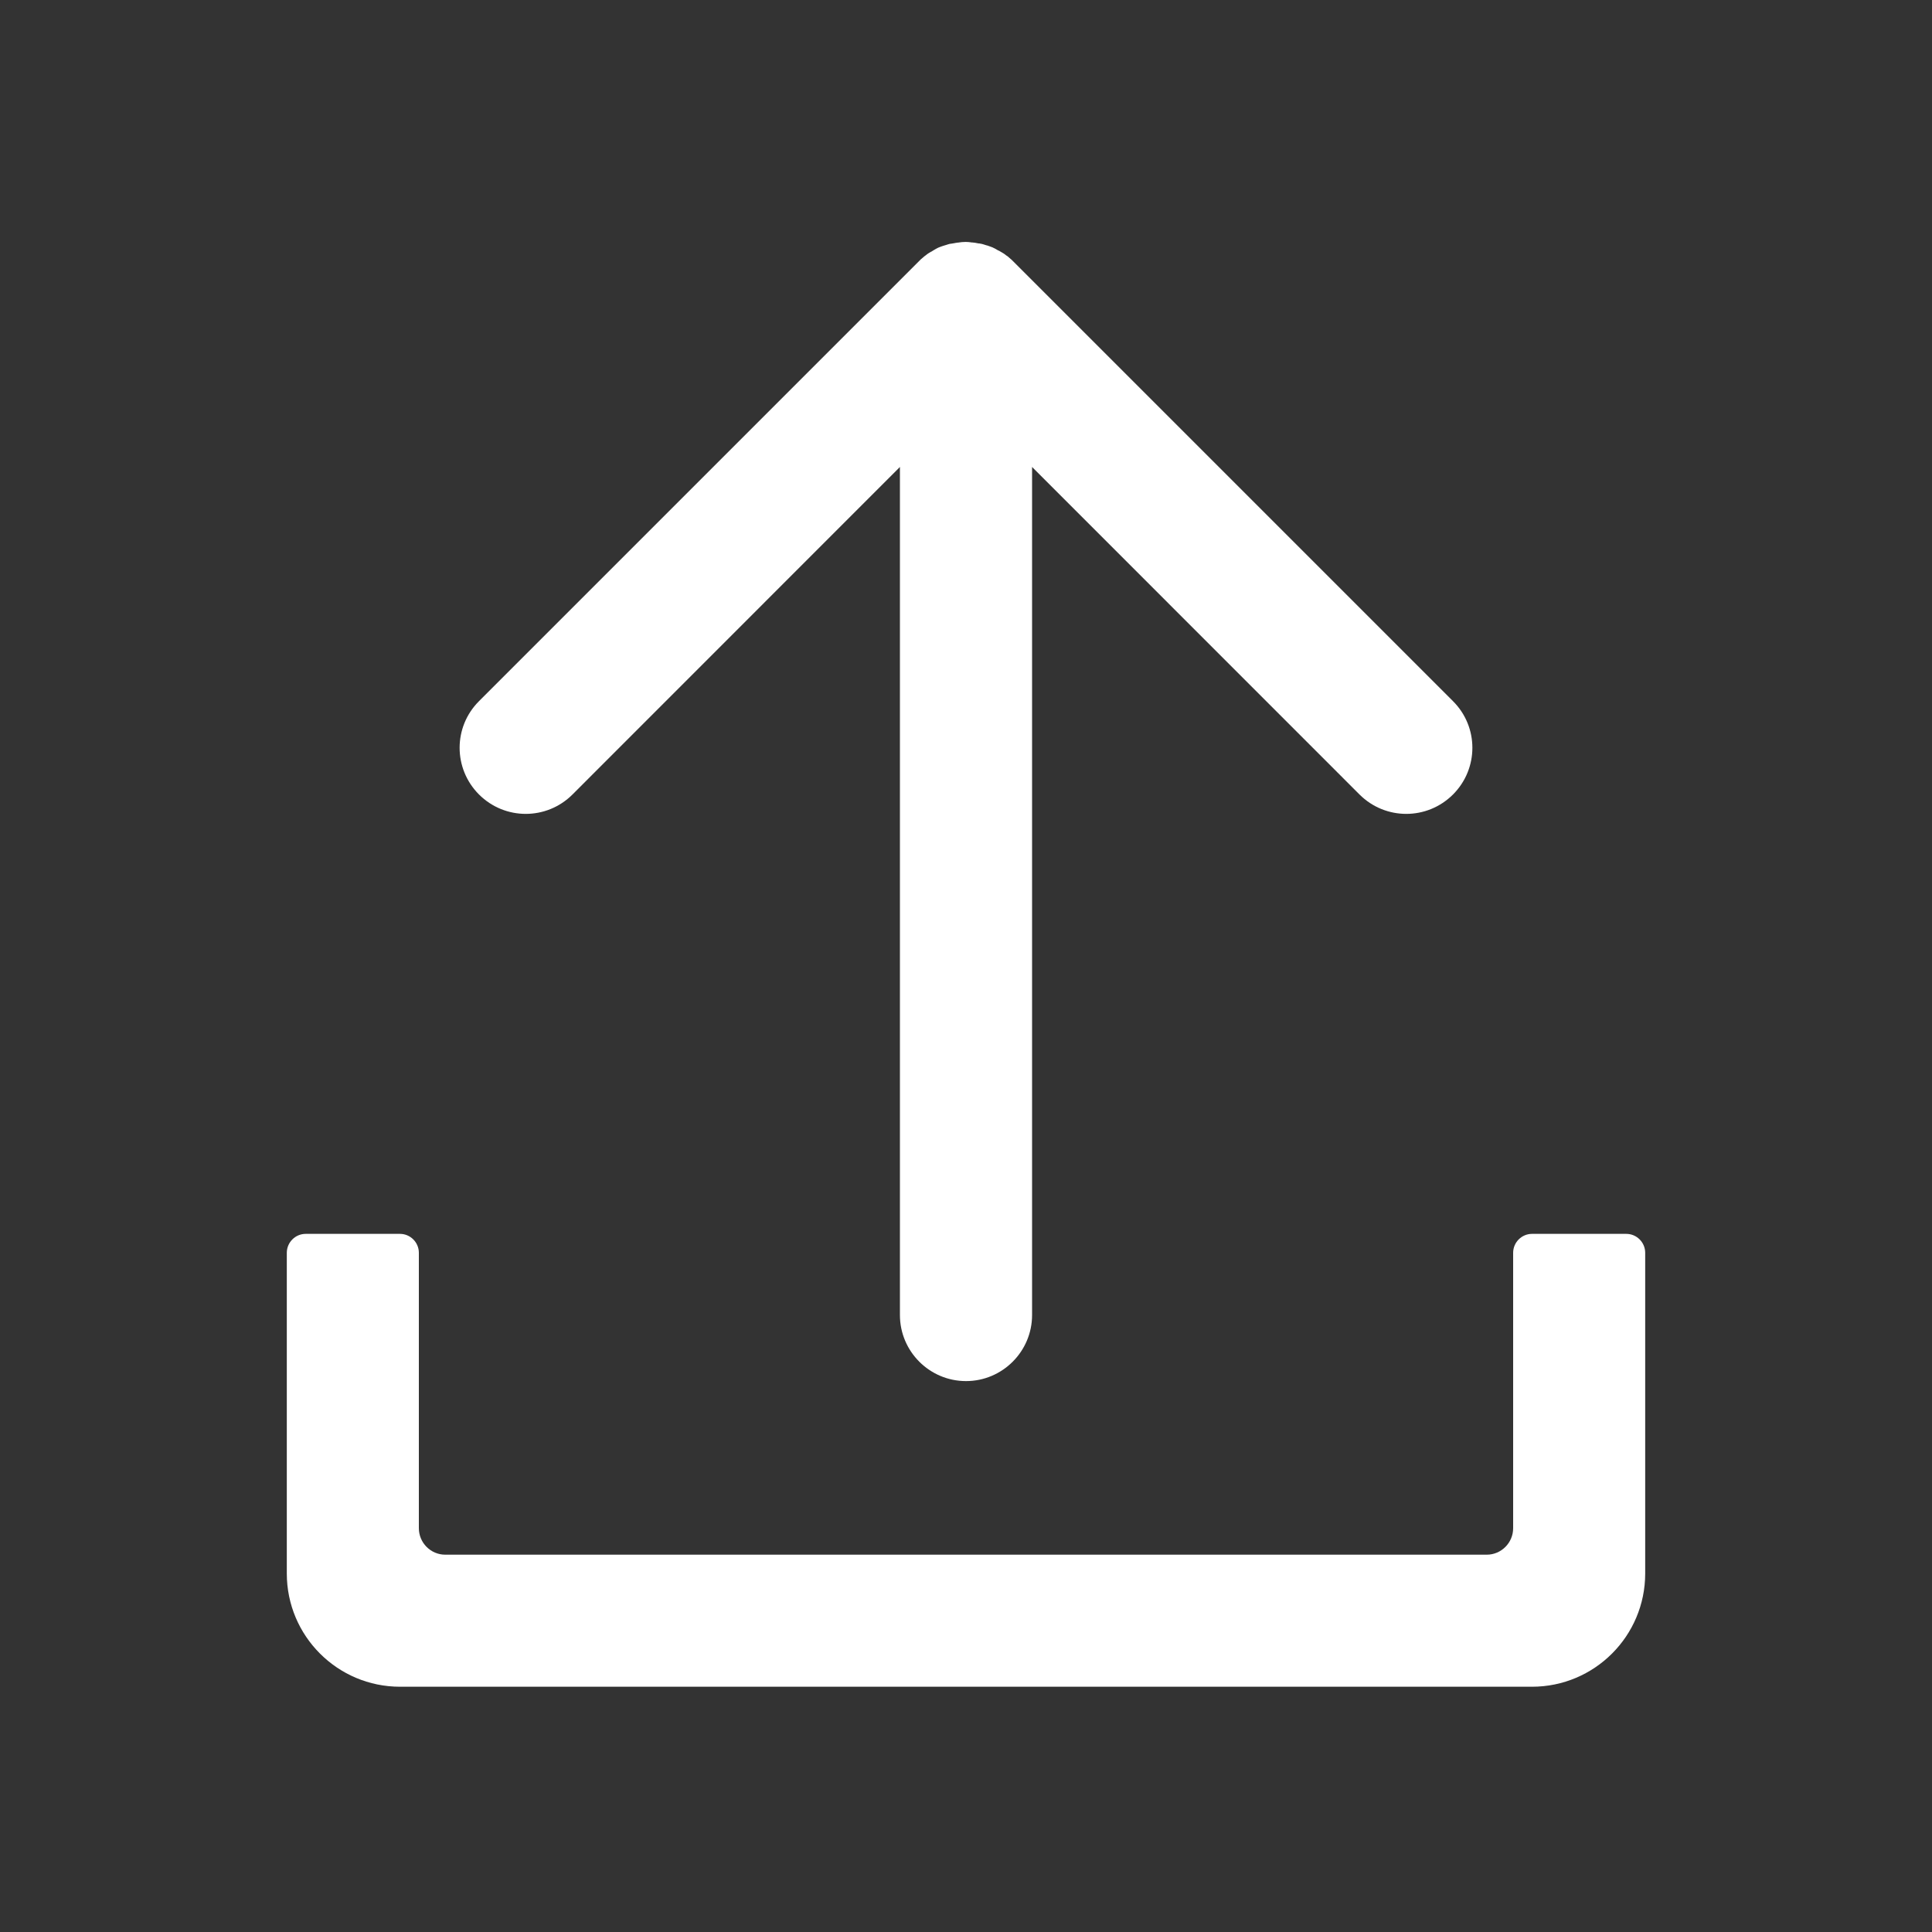
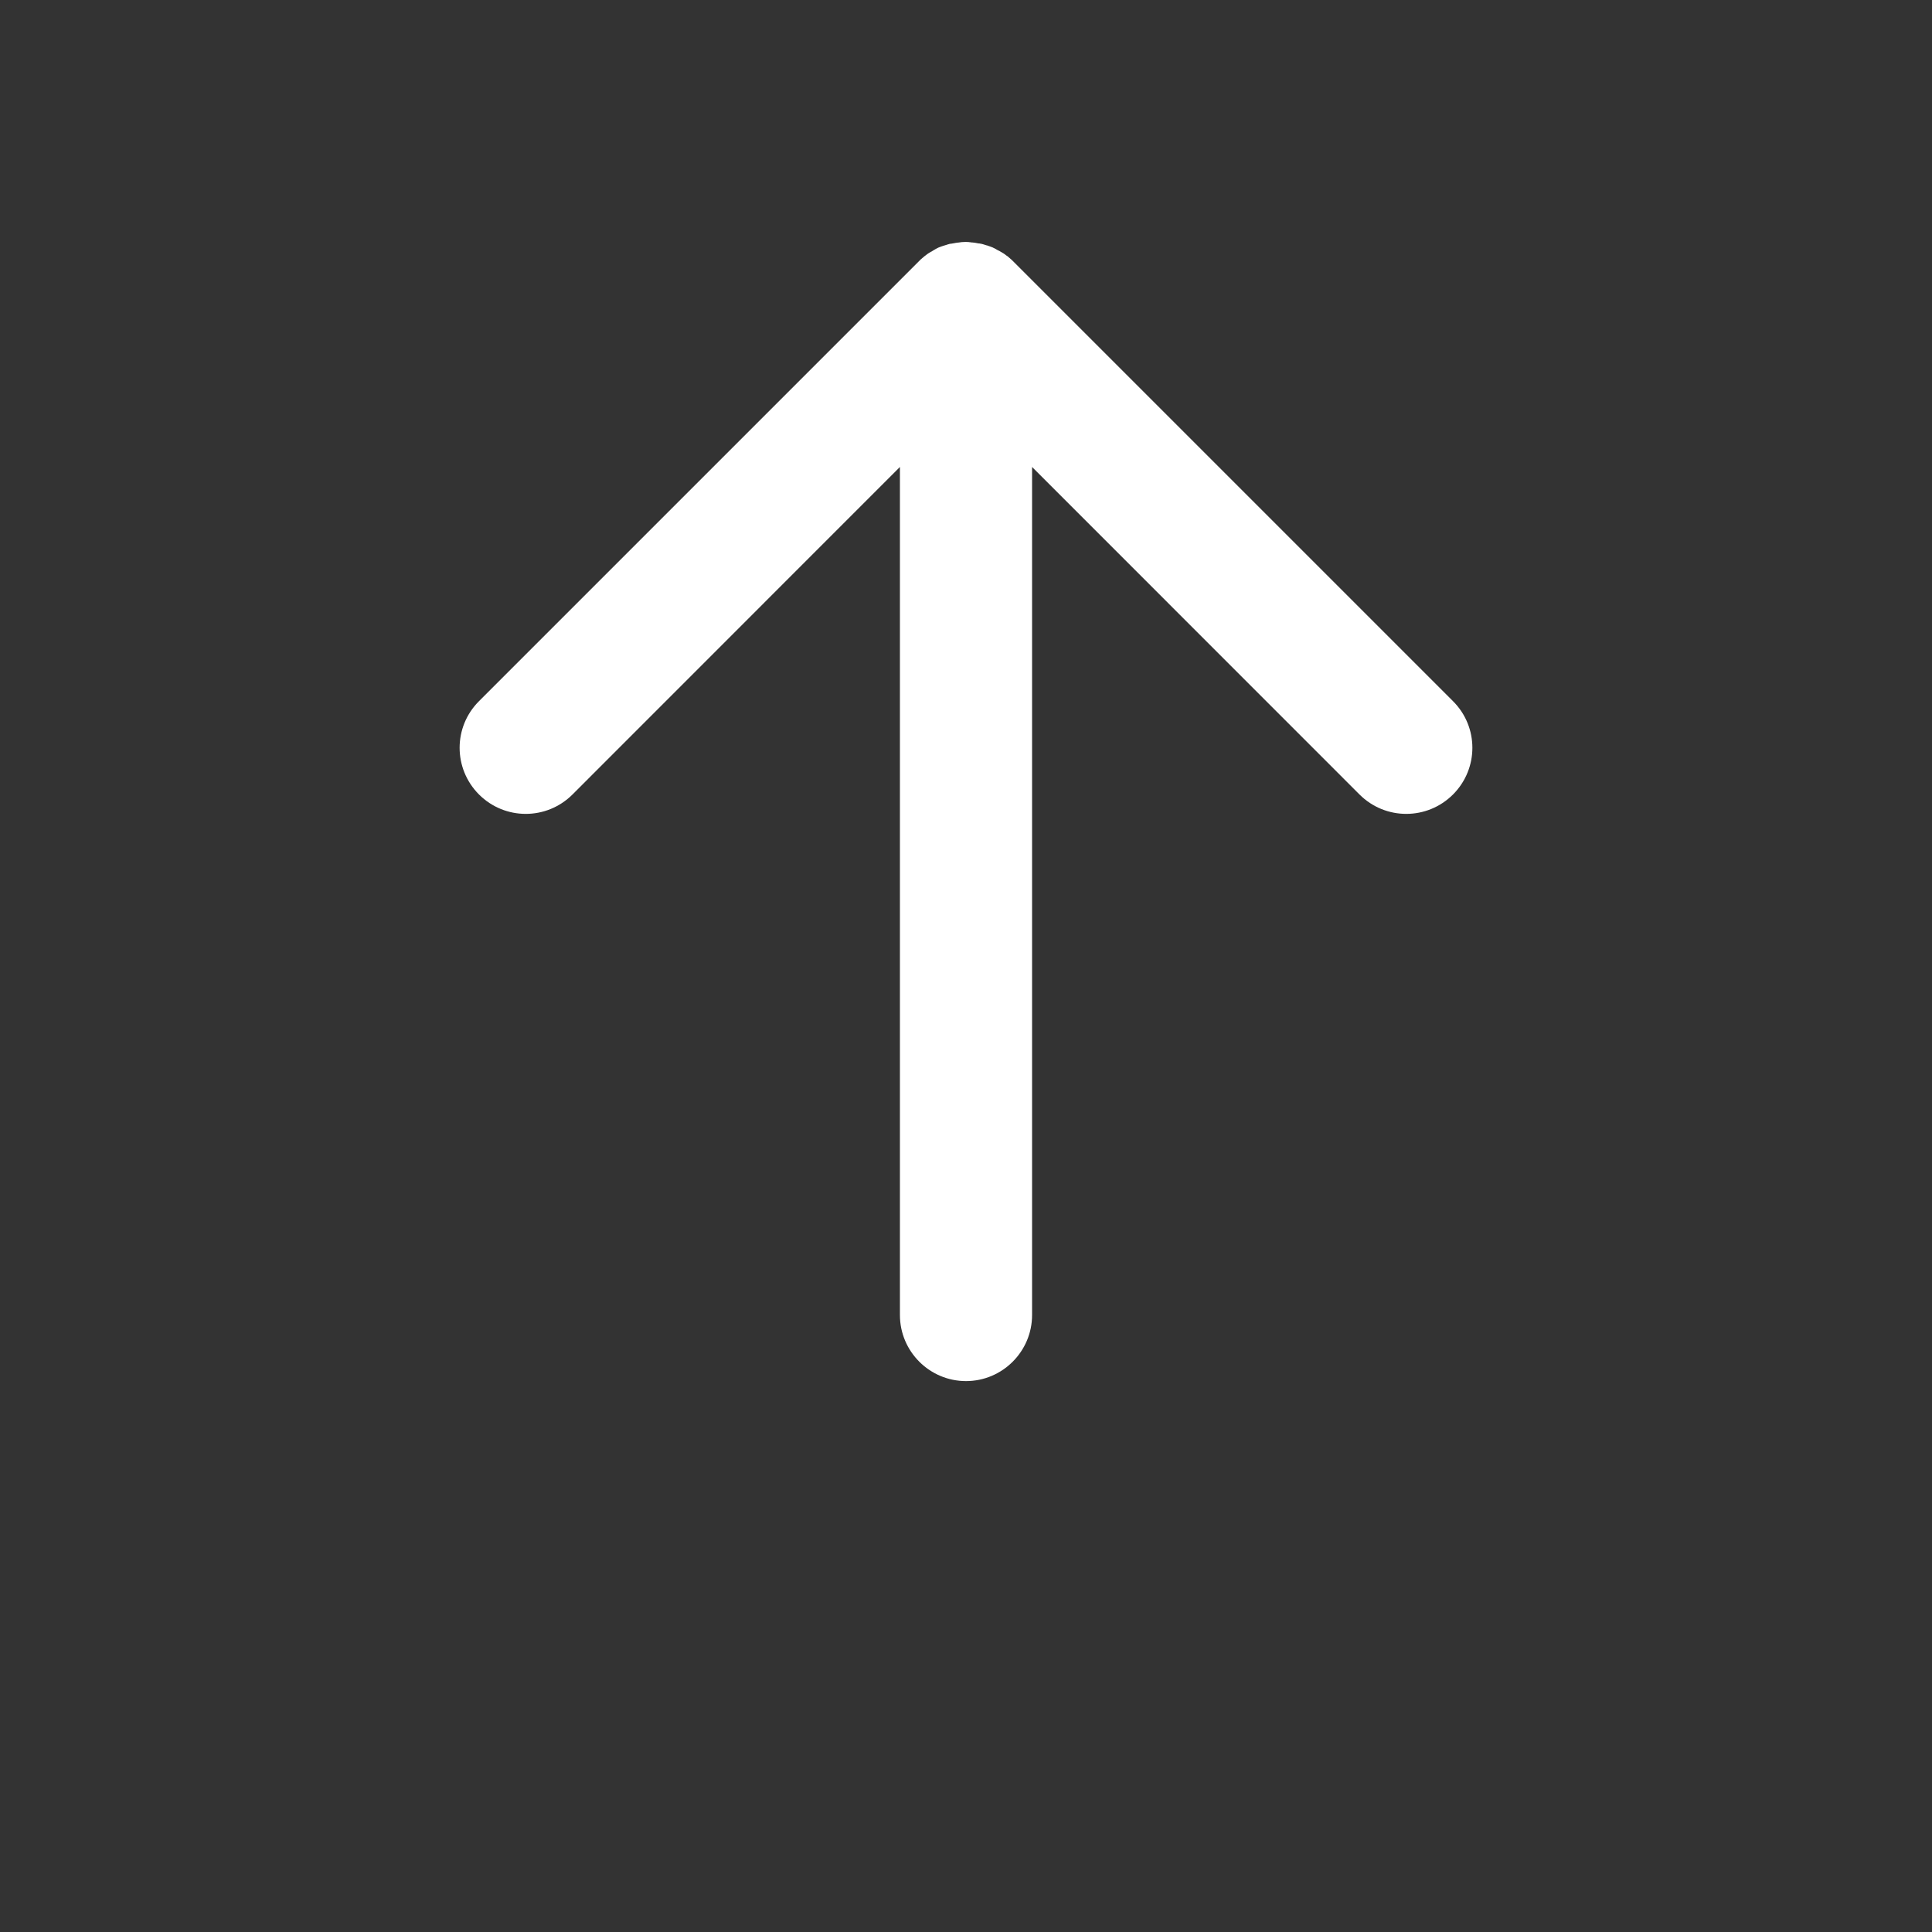
<svg xmlns="http://www.w3.org/2000/svg" width="20" height="20" viewBox="0 0 20 20" fill="none">
  <rect x="0" y="0" width="20" height="20" fill="#333333" stroke="none" />
  <g id="Frame">
-     <path id="Vector" d="M15.664 12.969V15.82C15.664 15.971 15.541 16.094 15.391 16.094H4.609C4.459 16.094 4.336 15.971 4.336 15.82V12.969C4.336 12.861 4.248 12.773 4.141 12.773H3.164C3.057 12.773 2.969 12.861 2.969 12.969V16.289C2.969 16.936 3.494 17.461 4.141 17.461H15.859C16.506 17.461 17.031 16.936 17.031 16.289V12.969C17.031 12.861 16.943 12.773 16.836 12.773H15.859C15.752 12.773 15.664 12.861 15.664 12.969Z" fill="white" />
    <path id="Vector_2" d="M10.684 13.613V4.834L14.074 8.225C14.342 8.492 14.773 8.492 15.041 8.225C15.309 7.957 15.309 7.525 15.041 7.258L10.484 2.701C10.477 2.693 10.469 2.686 10.459 2.678C10.455 2.674 10.451 2.67 10.447 2.668C10.443 2.664 10.44 2.66 10.434 2.656C10.428 2.652 10.424 2.648 10.418 2.645C10.414 2.643 10.41 2.639 10.408 2.637L10.391 2.625C10.387 2.623 10.385 2.621 10.381 2.619C10.375 2.615 10.369 2.611 10.361 2.607C10.357 2.605 10.355 2.604 10.352 2.602C10.346 2.598 10.34 2.594 10.332 2.592C10.328 2.59 10.324 2.588 10.322 2.586C10.316 2.582 10.31 2.58 10.305 2.576L10.293 2.57C10.287 2.568 10.281 2.564 10.277 2.562C10.273 2.561 10.268 2.559 10.264 2.557C10.258 2.555 10.254 2.553 10.248 2.551L10.23 2.545C10.227 2.543 10.223 2.541 10.217 2.541C10.211 2.539 10.205 2.537 10.197 2.535C10.193 2.533 10.19 2.533 10.185 2.531C10.178 2.529 10.172 2.527 10.164 2.525C10.16 2.525 10.156 2.523 10.152 2.523C10.145 2.521 10.139 2.52 10.131 2.52C10.127 2.52 10.123 2.518 10.119 2.518C10.111 2.516 10.105 2.516 10.098 2.514C10.094 2.514 10.09 2.512 10.084 2.512C10.078 2.512 10.07 2.51 10.065 2.51C10.059 2.51 10.053 2.51 10.047 2.508C10.041 2.508 10.037 2.508 10.031 2.506C10.008 2.504 9.986 2.504 9.963 2.506C9.957 2.506 9.953 2.506 9.947 2.508C9.941 2.508 9.936 2.508 9.93 2.51C9.924 2.51 9.916 2.512 9.91 2.512C9.906 2.512 9.902 2.514 9.896 2.514C9.889 2.516 9.883 2.516 9.875 2.518C9.871 2.518 9.867 2.52 9.863 2.52C9.855 2.521 9.85 2.523 9.842 2.523C9.838 2.523 9.834 2.525 9.83 2.525C9.822 2.527 9.816 2.529 9.809 2.531C9.805 2.533 9.801 2.533 9.797 2.535C9.791 2.537 9.785 2.539 9.777 2.541C9.773 2.543 9.768 2.543 9.764 2.545L9.746 2.551C9.74 2.553 9.736 2.555 9.73 2.557C9.727 2.559 9.721 2.561 9.717 2.562C9.711 2.564 9.705 2.568 9.701 2.57L9.689 2.576C9.684 2.58 9.678 2.582 9.672 2.586C9.668 2.588 9.664 2.59 9.662 2.592C9.656 2.596 9.65 2.6 9.643 2.604C9.639 2.605 9.637 2.607 9.633 2.609C9.627 2.613 9.621 2.617 9.613 2.621C9.609 2.623 9.607 2.625 9.604 2.627C9.598 2.631 9.592 2.635 9.586 2.641C9.582 2.643 9.58 2.646 9.576 2.648C9.57 2.652 9.566 2.656 9.561 2.66C9.557 2.664 9.553 2.668 9.547 2.672C9.543 2.676 9.539 2.68 9.535 2.682L9.512 2.705L4.959 7.258C4.691 7.525 4.691 7.957 4.959 8.225C5.227 8.492 5.658 8.492 5.926 8.225L9.316 4.834V13.613C9.316 13.99 9.623 14.297 10 14.297C10.377 14.297 10.684 13.99 10.684 13.613Z" fill="white" />
  </g>
</svg>